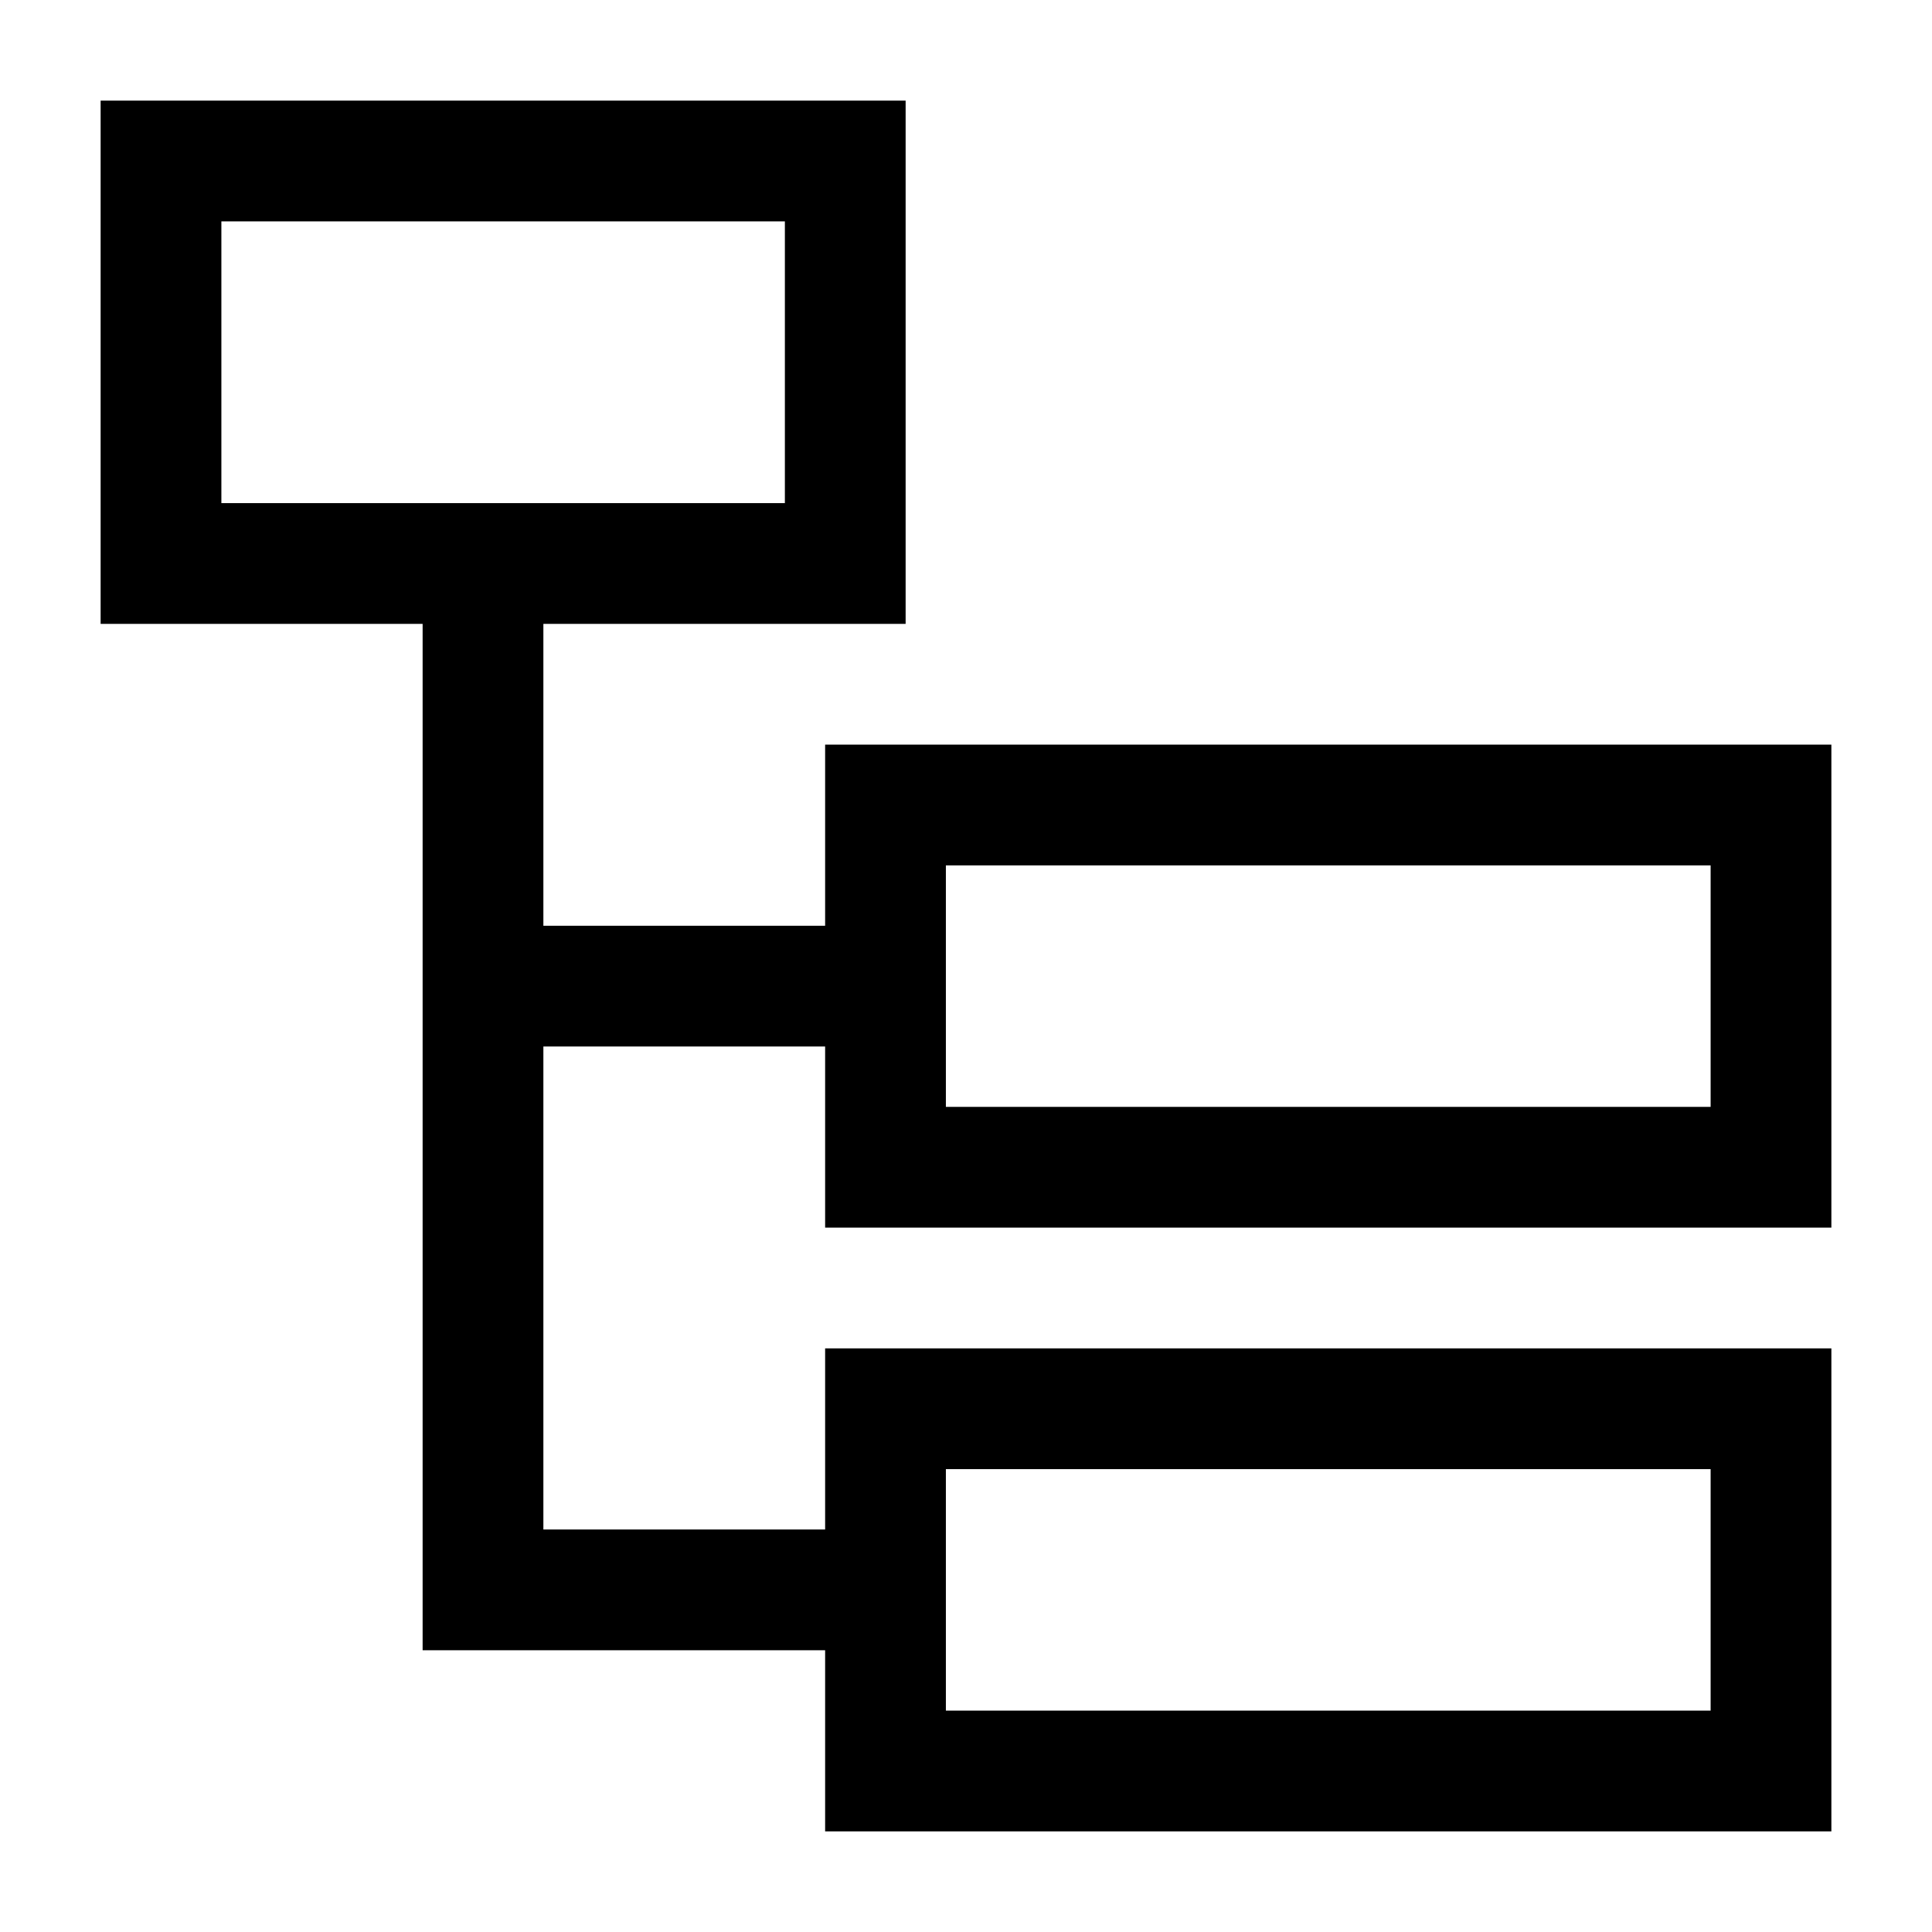
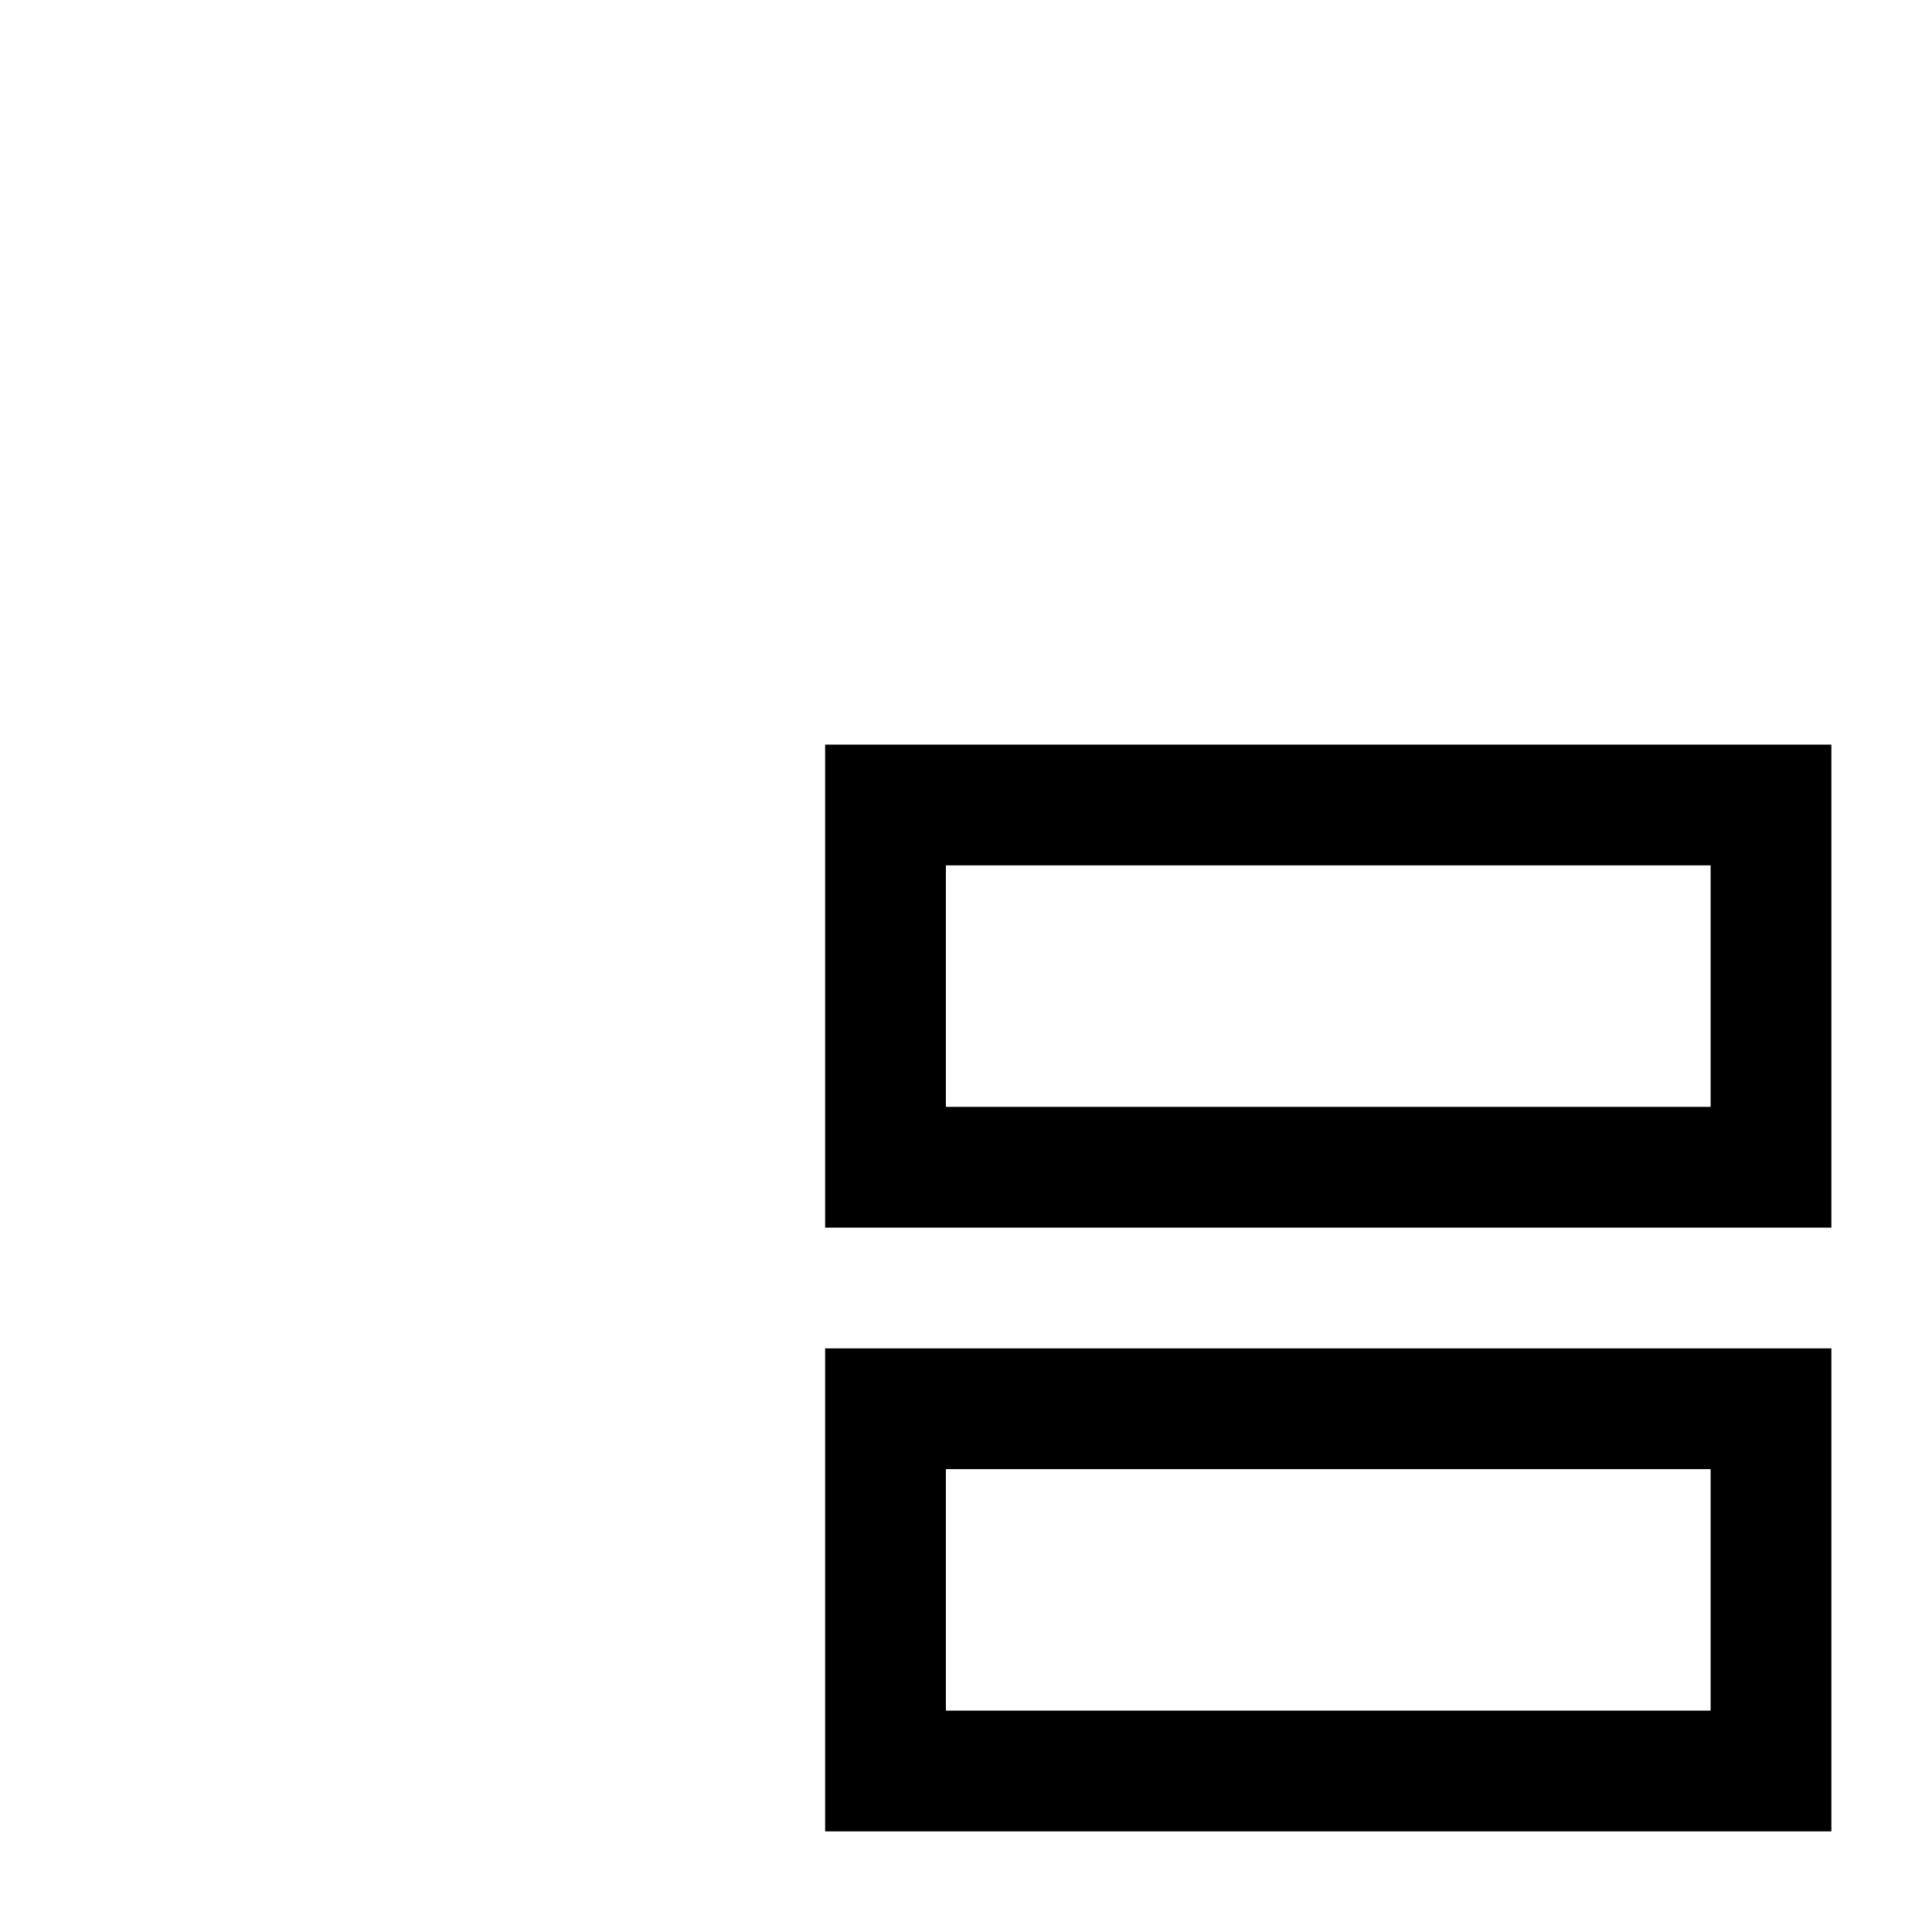
<svg xmlns="http://www.w3.org/2000/svg" fill="none" viewBox="0 0 24 24" id="Hierarchy-16--Streamline-Sharp">
  <desc>
    Hierarchy 16 Streamline Icon: https://streamlinehq.com
  </desc>
  <g id="hierarchy-16">
-     <path id="Vector 2255" stroke="#000000" d="M10.5 7 2 7l0 -5 8.5 0v5Z" stroke-width="1.5" />
    <path id="Vector 2257" stroke="#000000" d="m22 22 -11 0 0 -4.5 11 0V22Z" stroke-width="1.5" />
    <path id="Vector 2266" stroke="#000000" d="m22 14.5 -11 0 0 -4.5 11 0v4.5Z" stroke-width="1.5" />
-     <path id="Vector 2264" stroke="#000000" d="M6 7V19.75h5" stroke-width="1.5" />
-     <path id="Vector 2265" stroke="#000000" d="M6 12.25h5" stroke-width="1.5" />
  </g>
</svg>